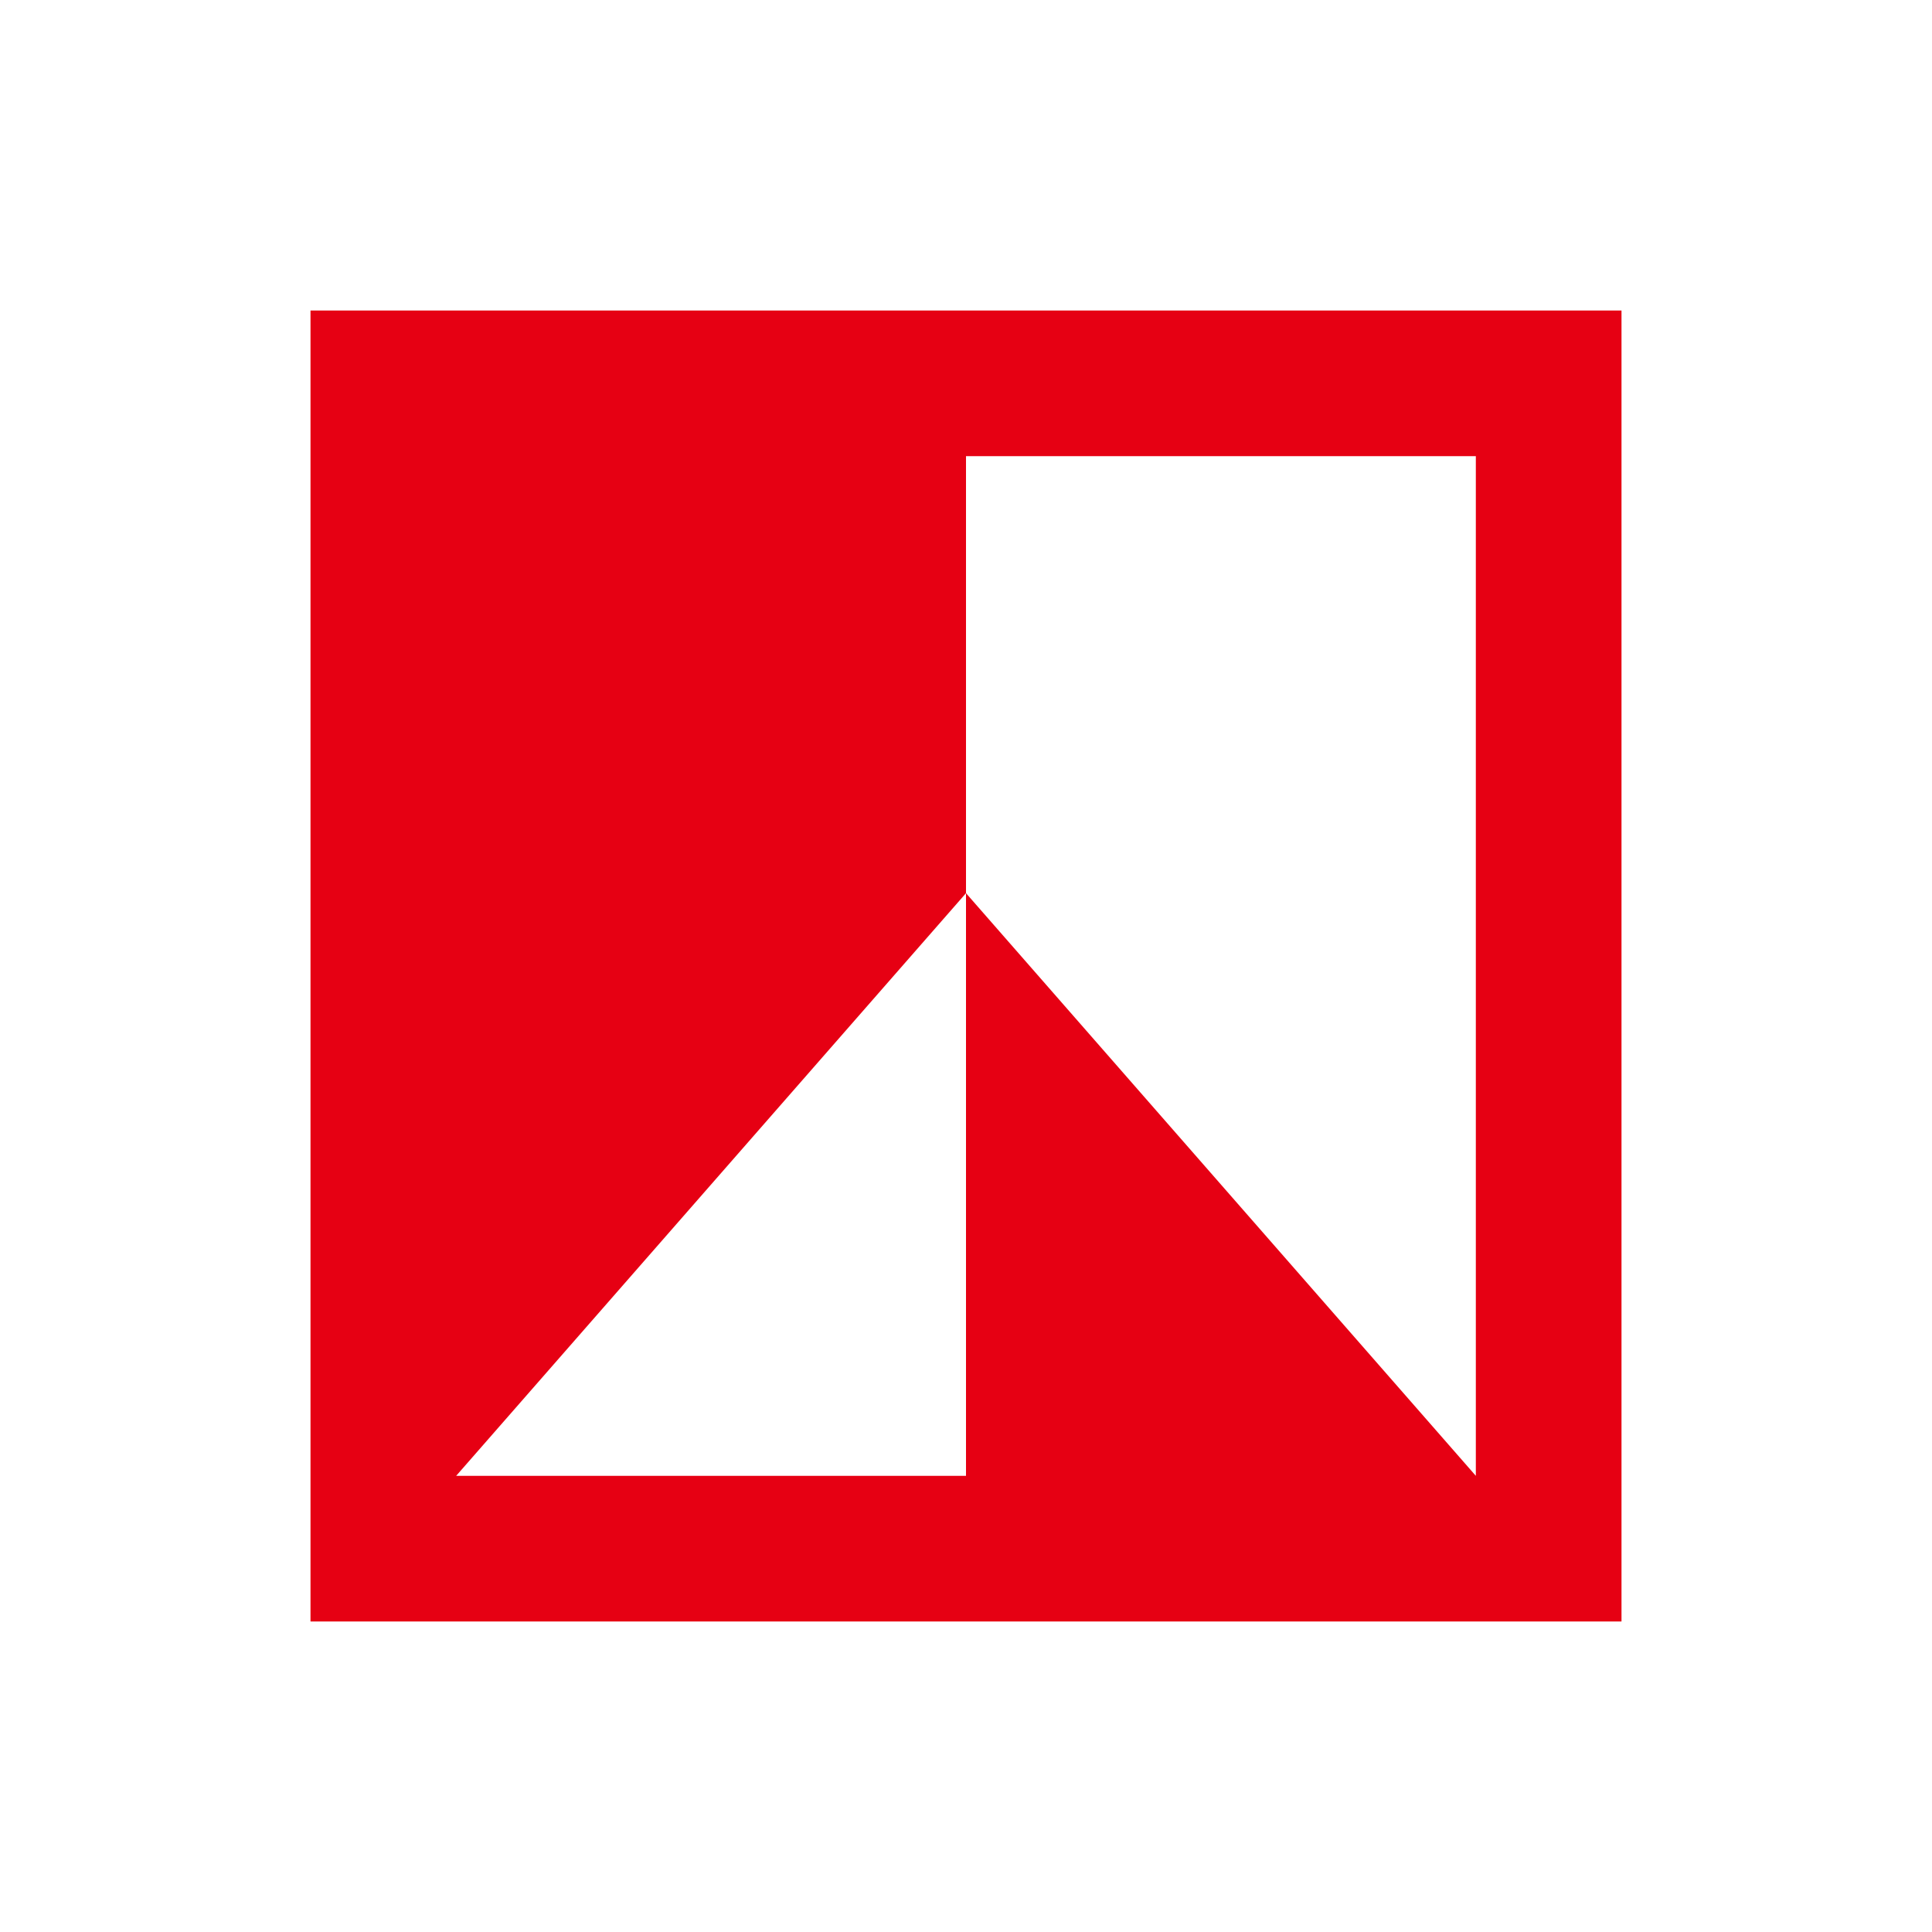
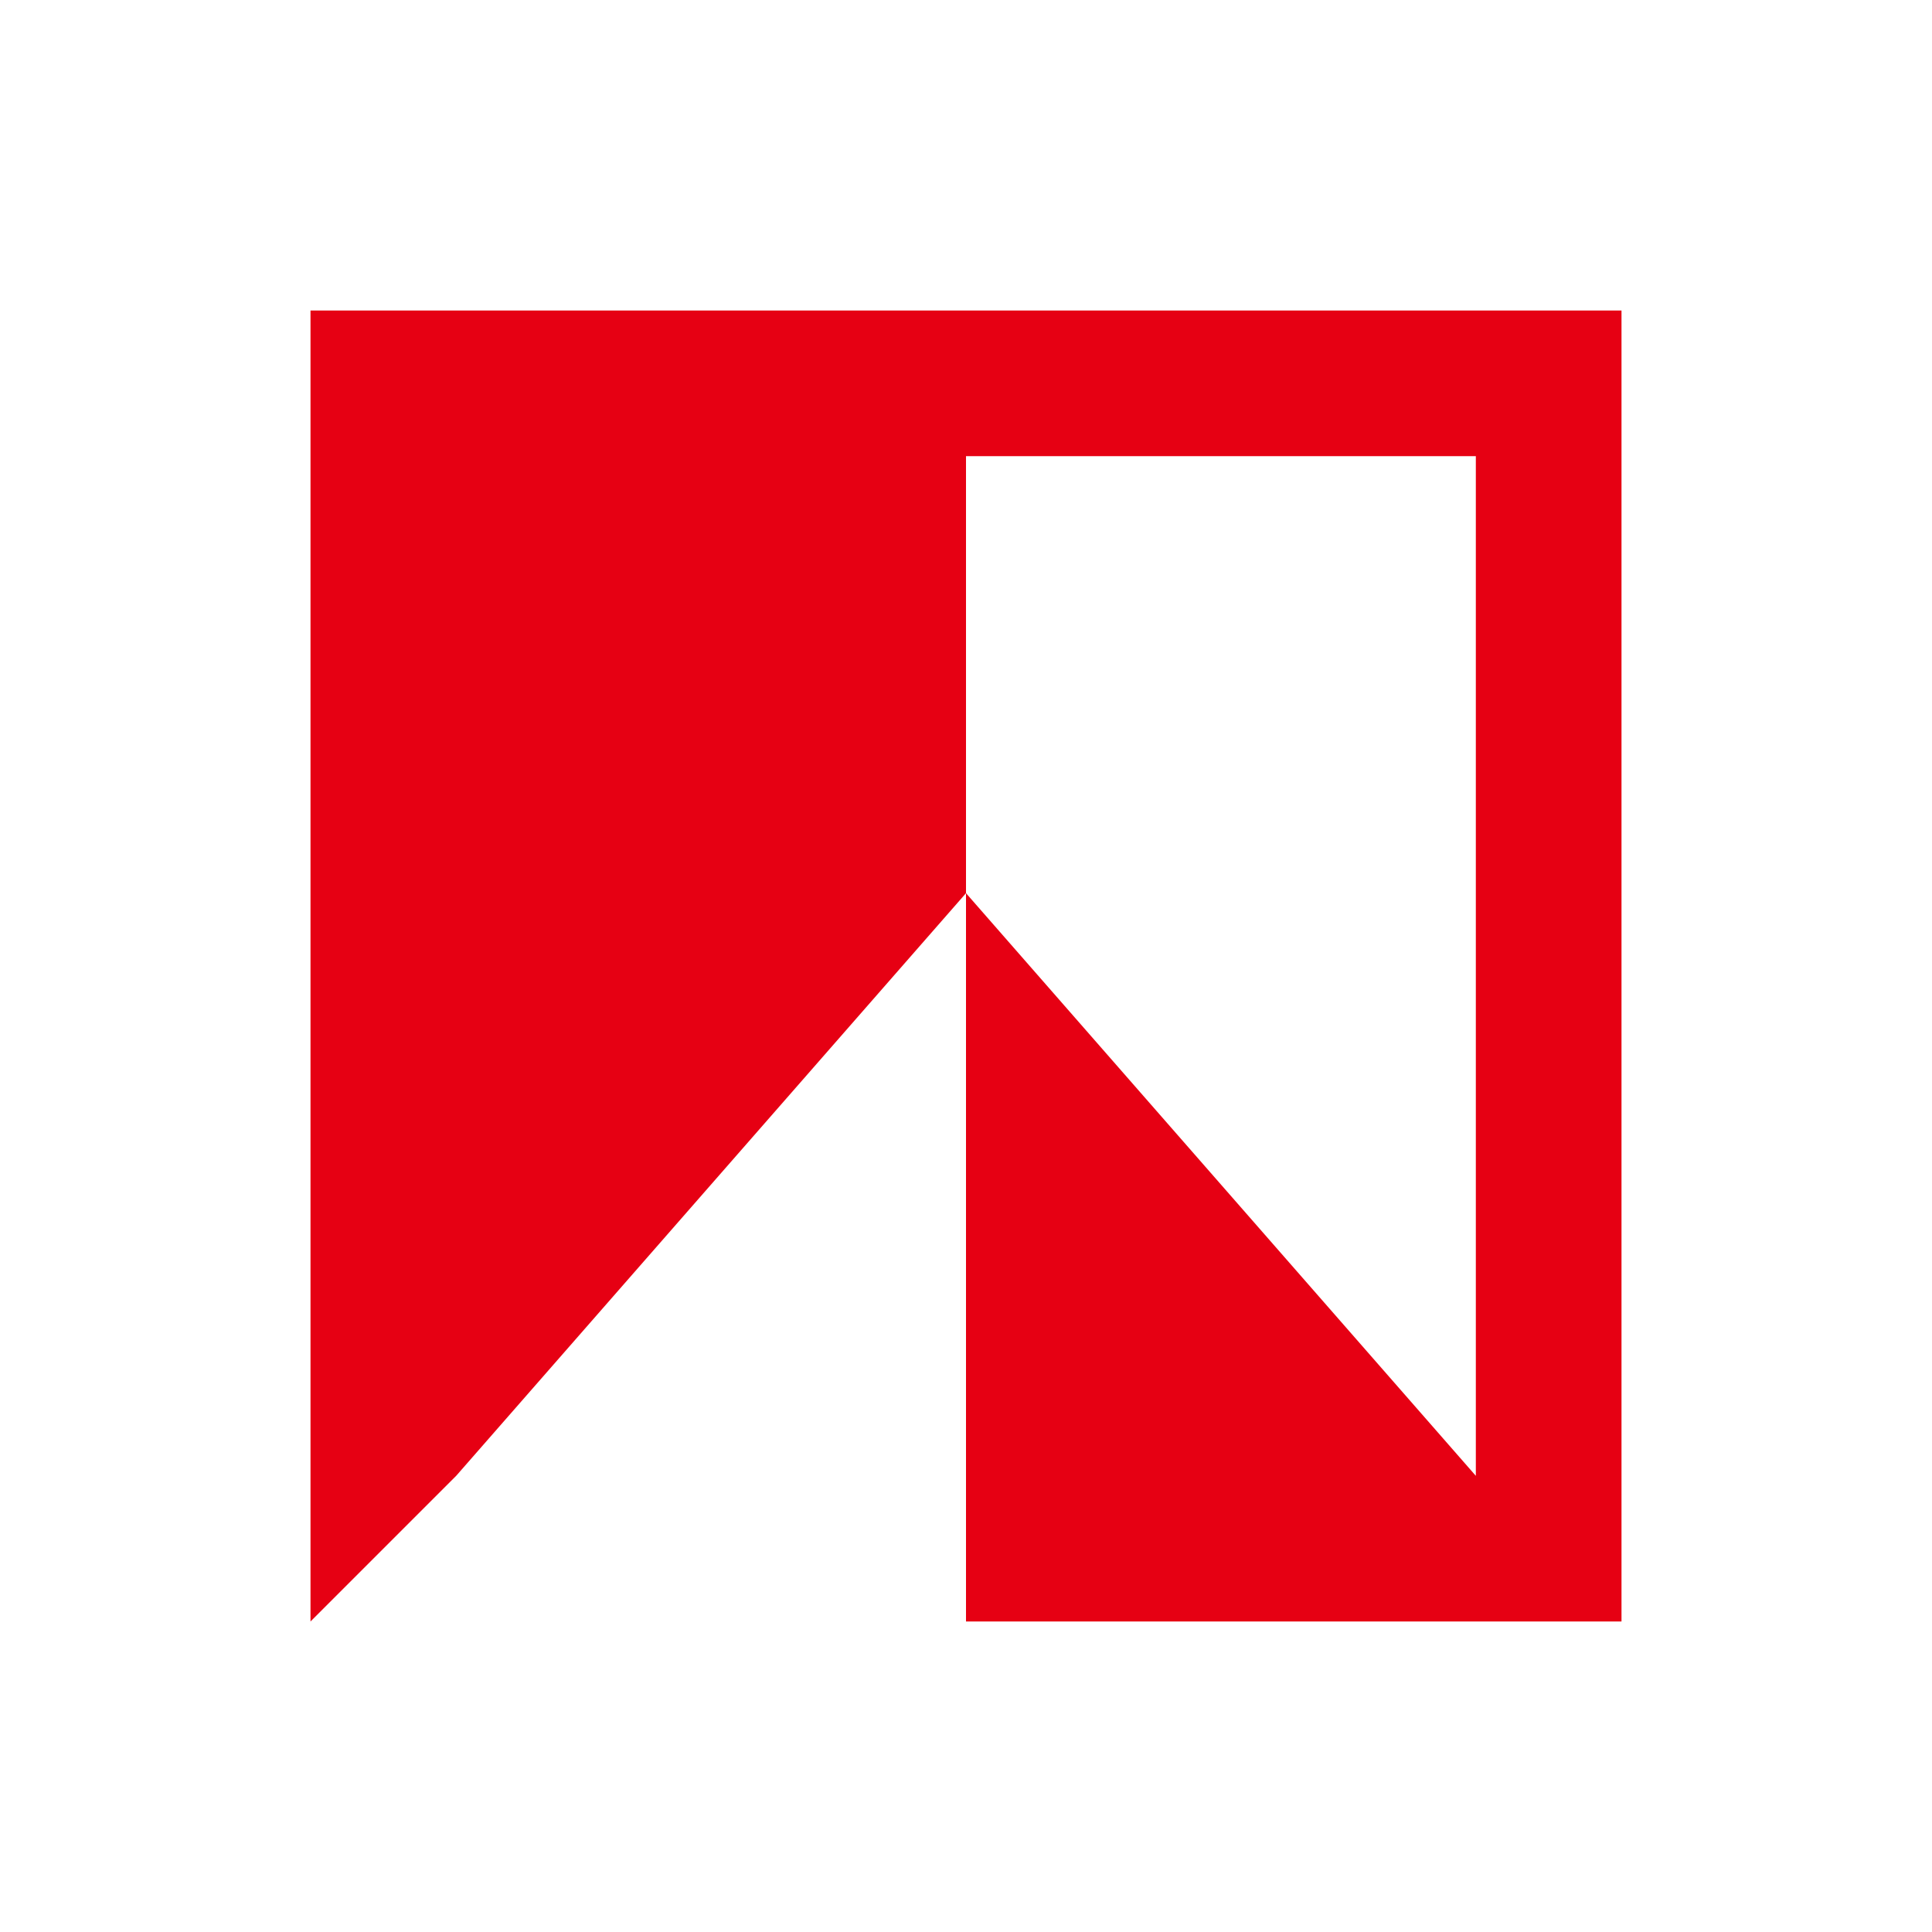
<svg xmlns="http://www.w3.org/2000/svg" width="56" height="56" viewBox="0 0 56 56" fill="none">
-   <path d="M9 47V9H47V47H9ZM13.222 42.778H28V25.889L42.778 42.778V13.222H28V25.889L13.222 42.778Z" fill="#E60013" />
+   <path d="M9 47V9H47V47H9ZH28V25.889L42.778 42.778V13.222H28V25.889L13.222 42.778Z" fill="#E60013" />
</svg>